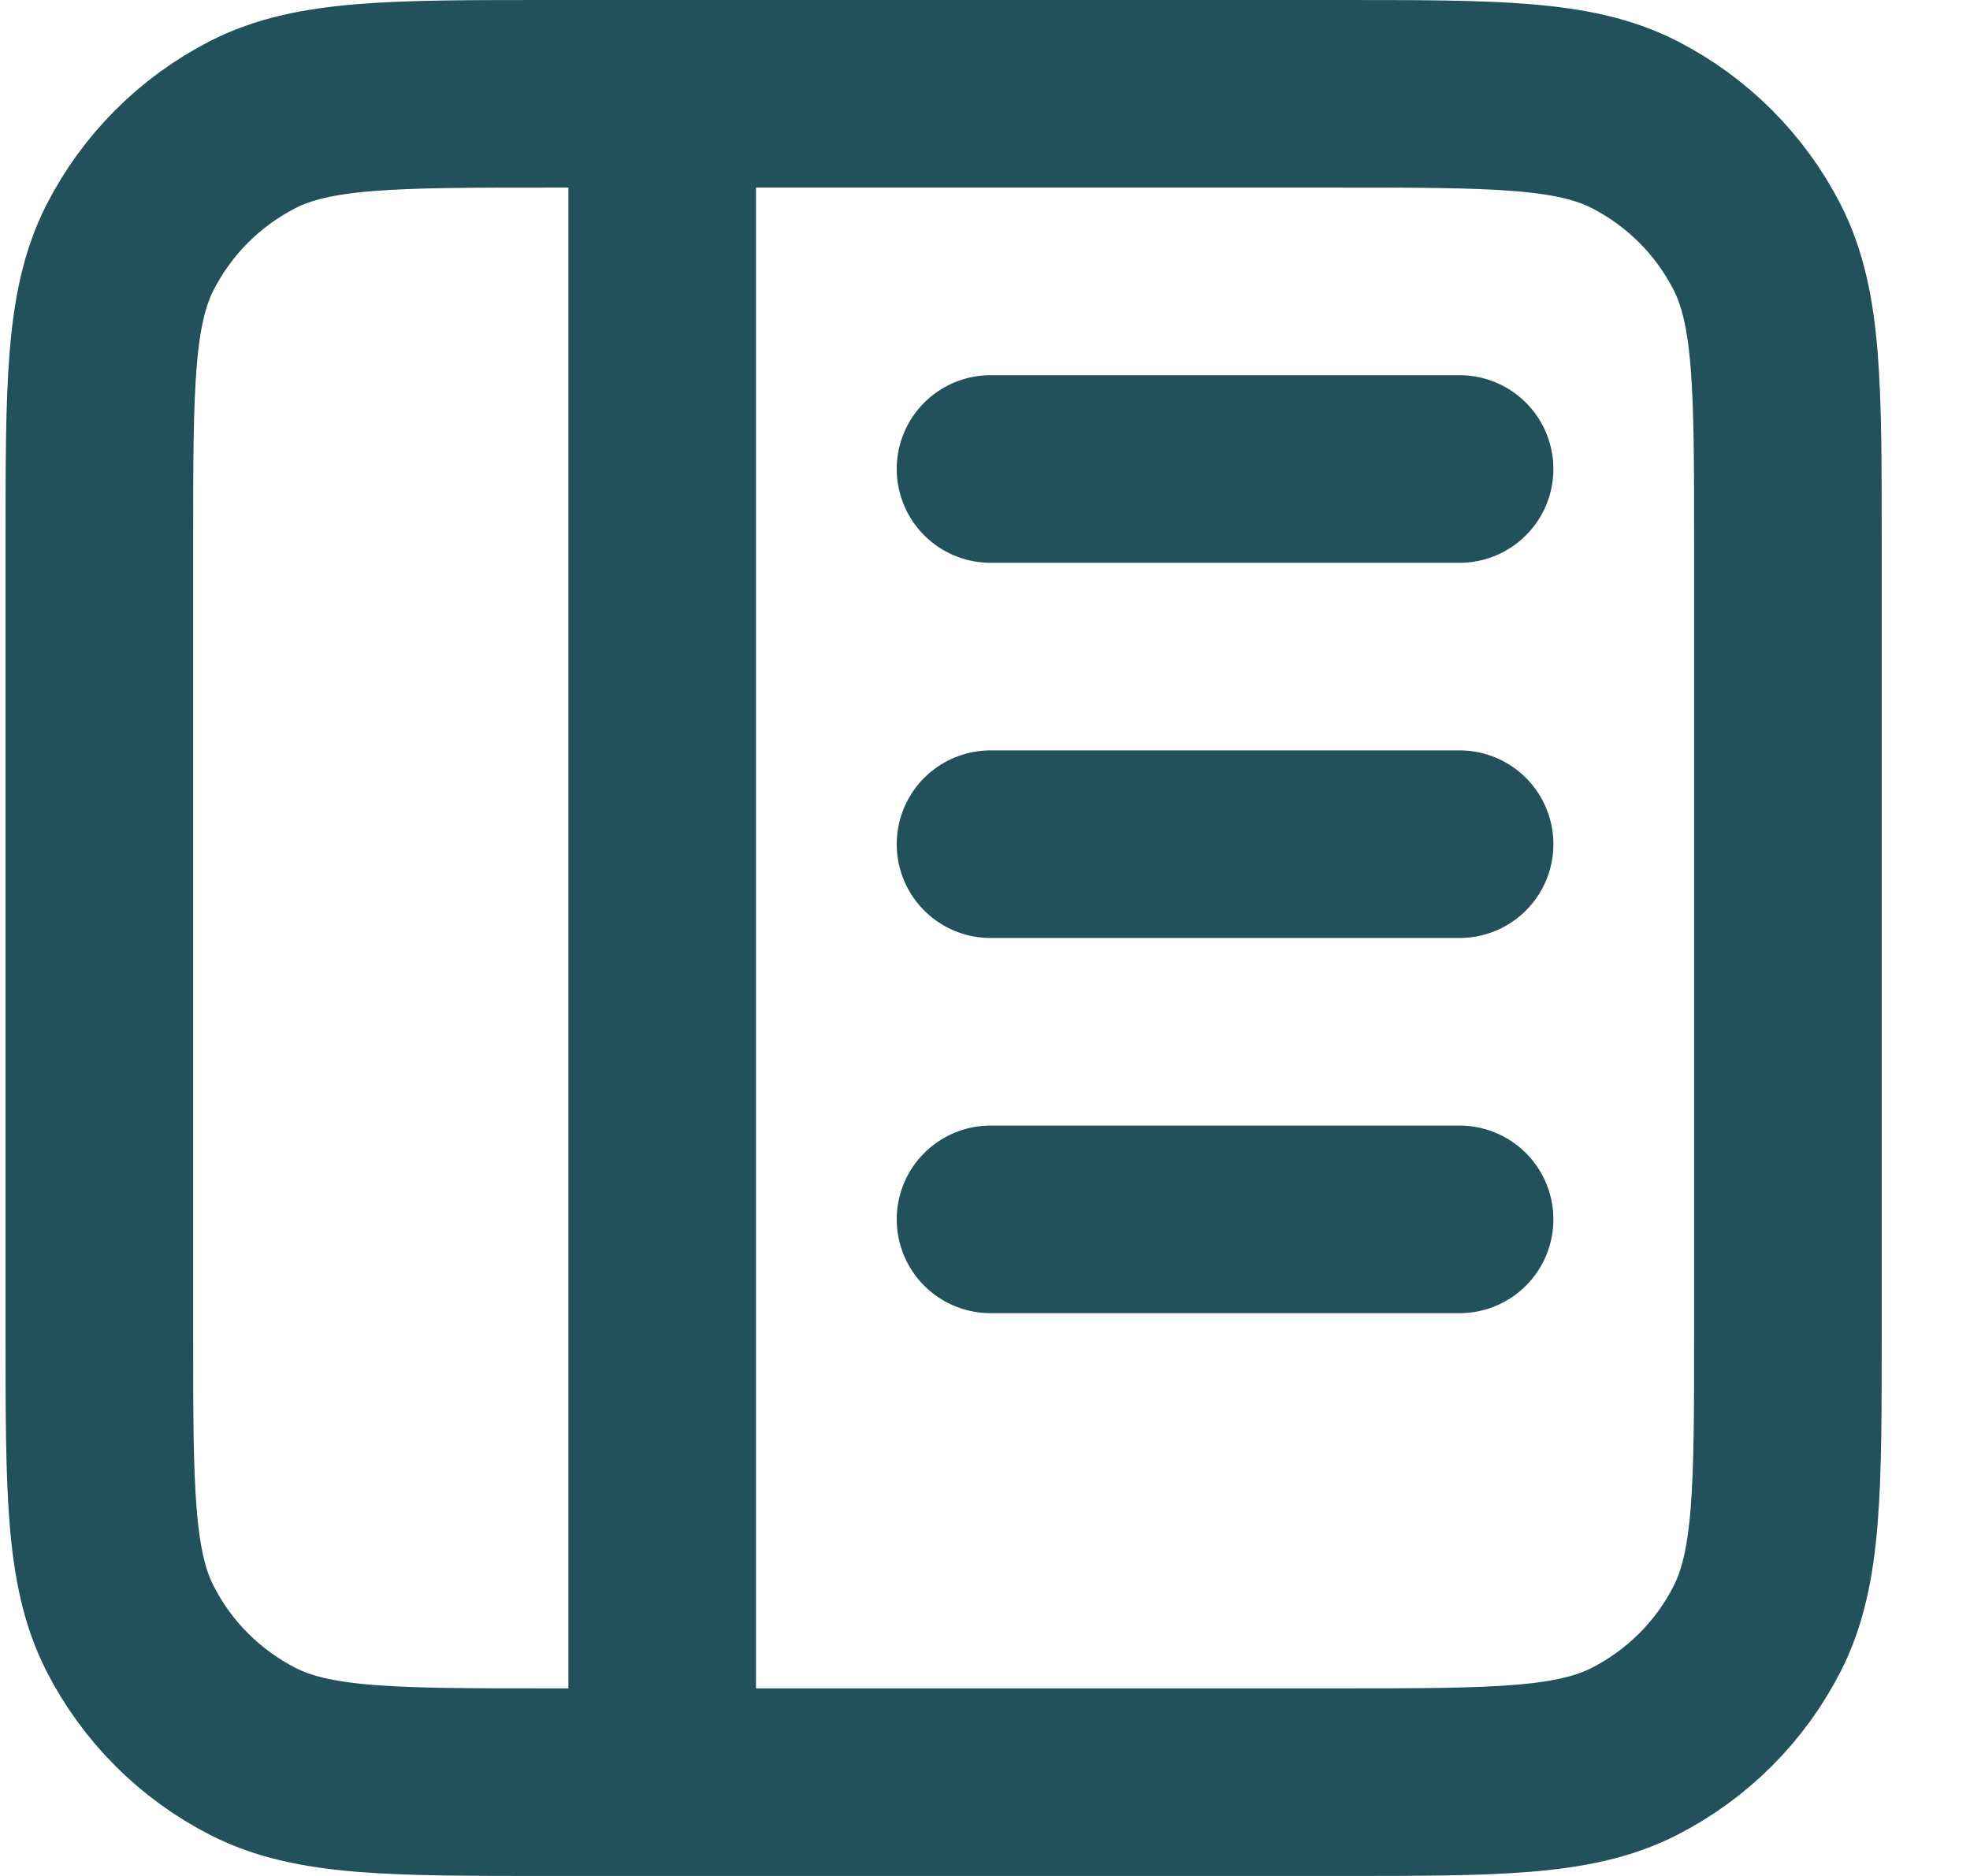
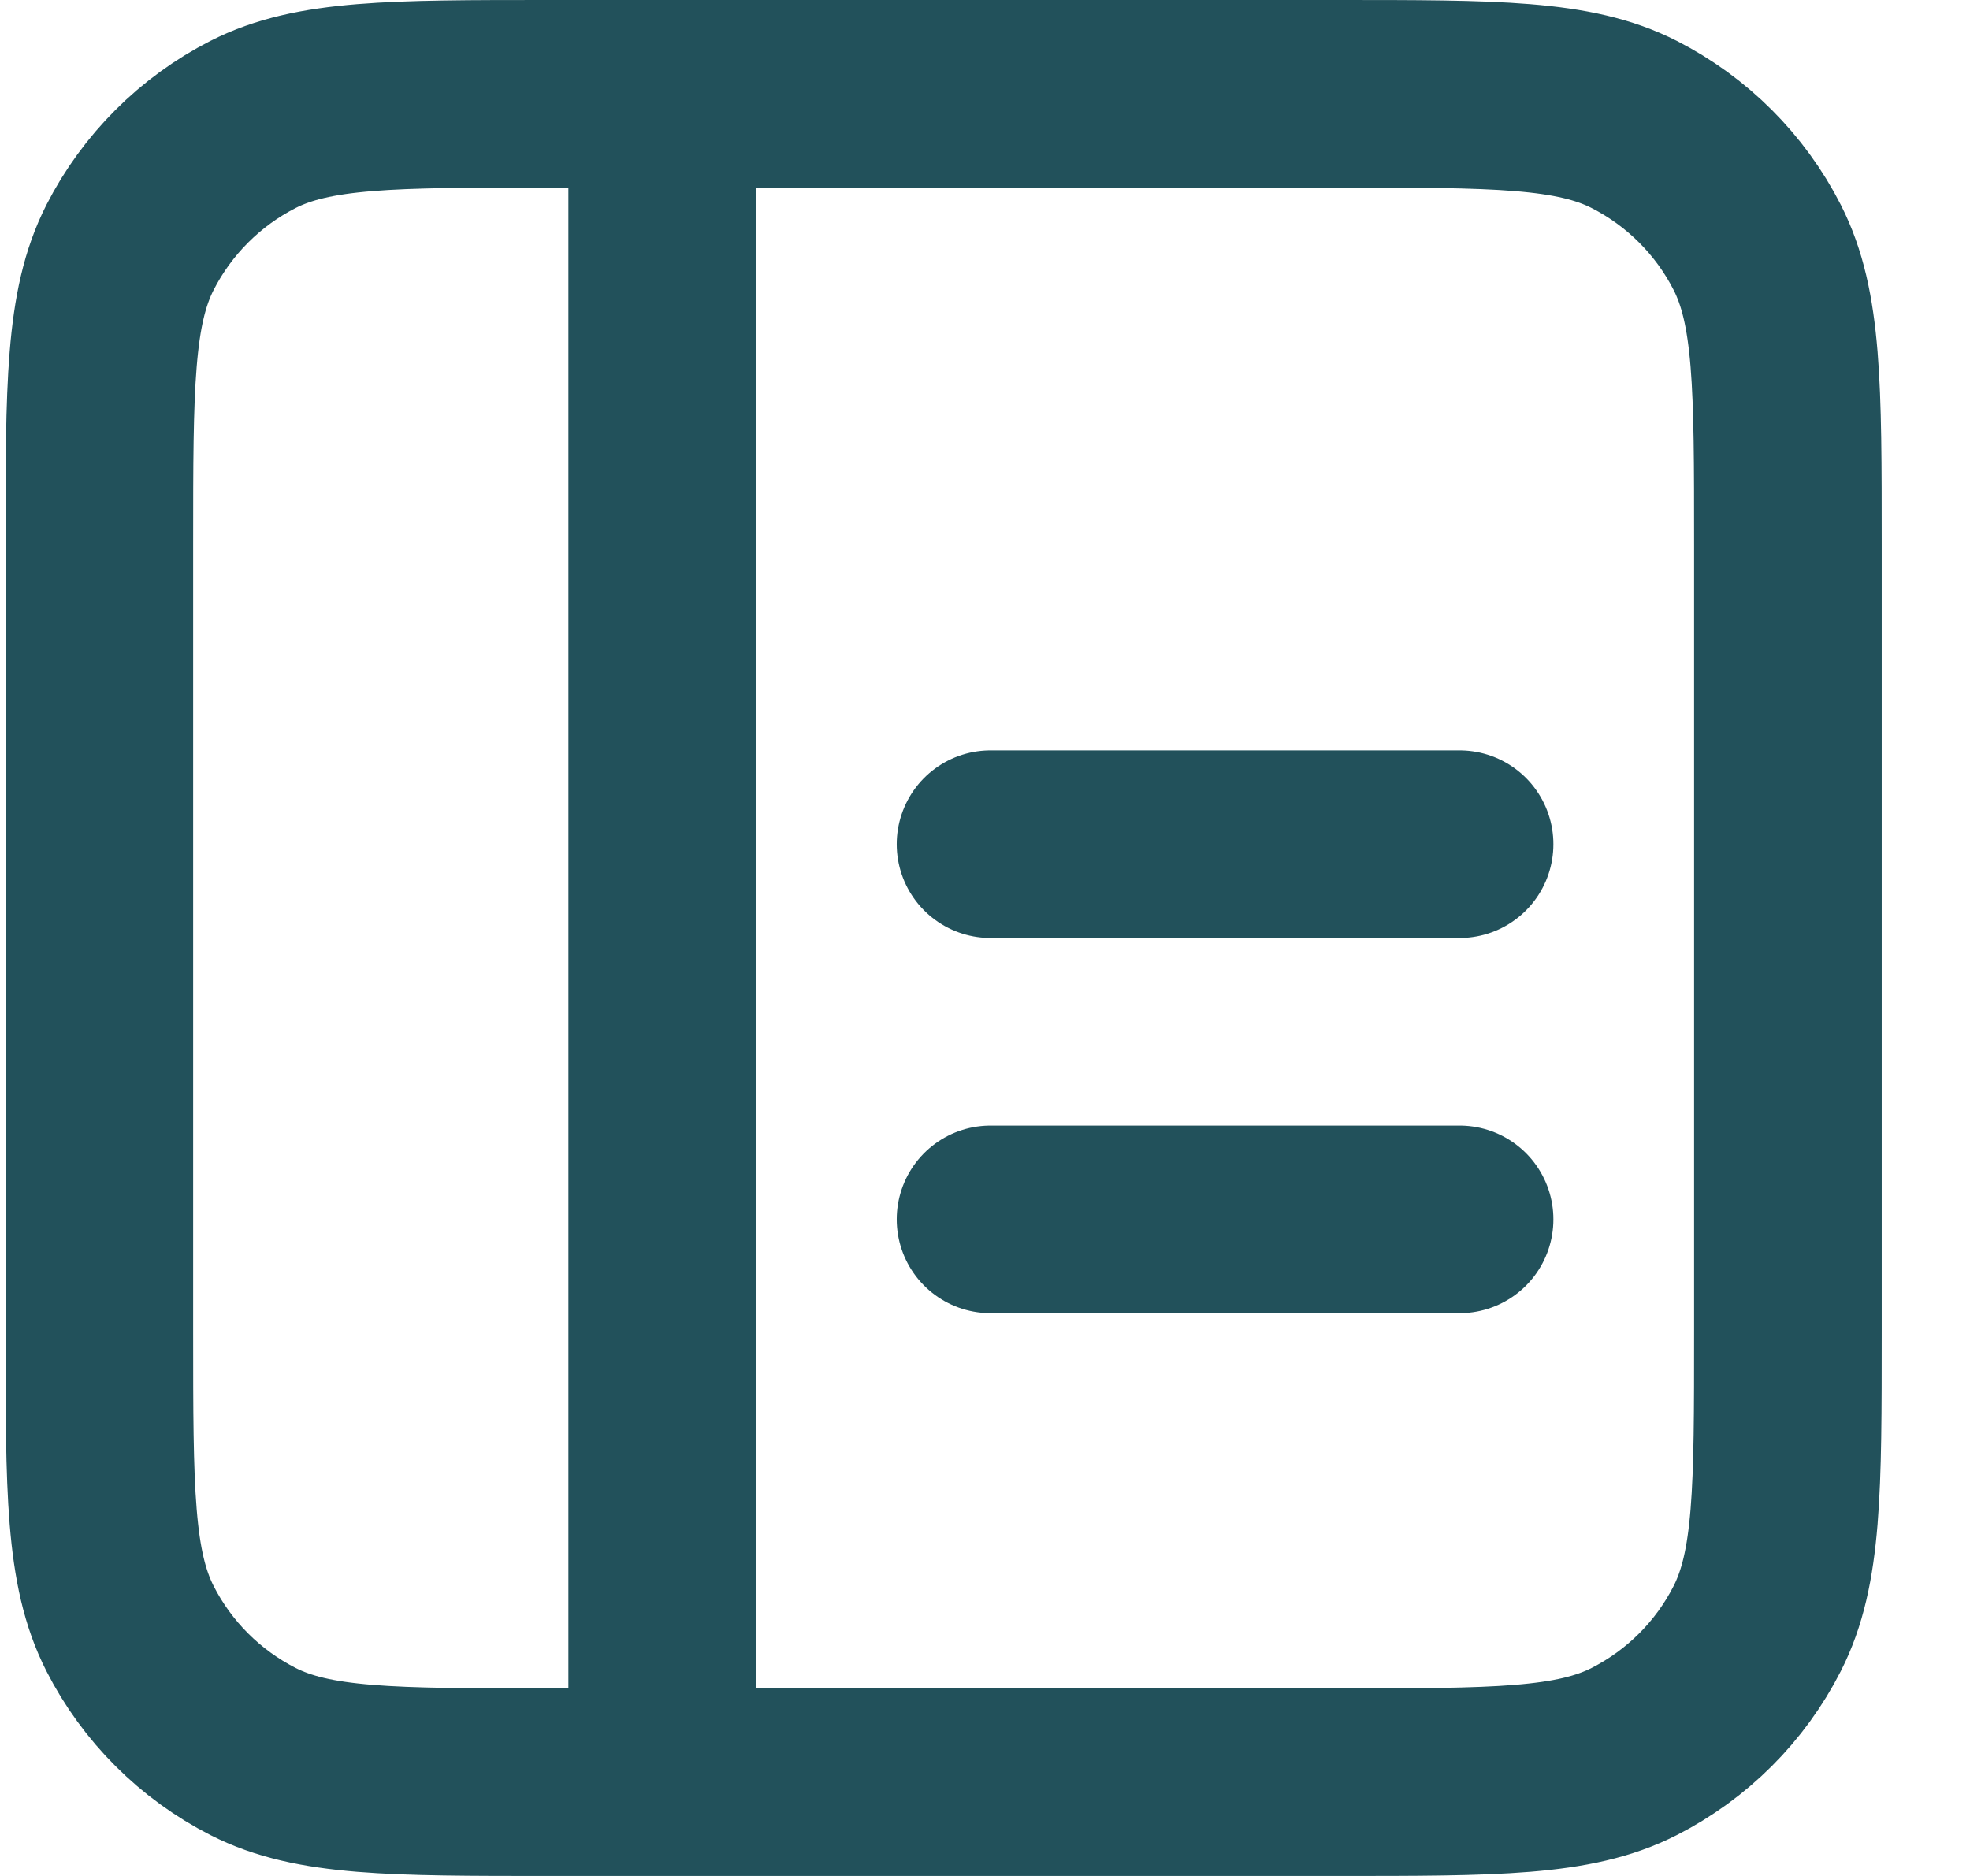
<svg xmlns="http://www.w3.org/2000/svg" width="21" height="20" viewBox="0 0 21 20" fill="none">
-   <path d="M15.559 9H10.559M15.559 13H10.559M15.559 5H10.559M7.059 1L7.059 19M5.859 1H14.259C15.939 1 16.779 1 17.421 1.327C17.985 1.615 18.445 2.074 18.732 2.638C19.059 3.28 19.059 4.12 19.059 5.8V14.2C19.059 15.88 19.059 16.72 18.732 17.362C18.445 17.927 17.985 18.385 17.421 18.673C16.779 19 15.939 19 14.259 19H5.859C4.179 19 3.339 19 2.697 18.673C2.133 18.385 1.674 17.927 1.386 17.362C1.059 16.72 1.059 15.88 1.059 14.2V5.8C1.059 4.12 1.059 3.28 1.386 2.638C1.674 2.074 2.133 1.615 2.697 1.327C3.339 1 4.179 1 5.859 1Z" stroke="#22515B" stroke-width="2" stroke-linecap="round" stroke-linejoin="round" />
+   <path d="M15.559 9H10.559M15.559 13H10.559M15.559 5M7.059 1L7.059 19M5.859 1H14.259C15.939 1 16.779 1 17.421 1.327C17.985 1.615 18.445 2.074 18.732 2.638C19.059 3.28 19.059 4.12 19.059 5.8V14.2C19.059 15.88 19.059 16.72 18.732 17.362C18.445 17.927 17.985 18.385 17.421 18.673C16.779 19 15.939 19 14.259 19H5.859C4.179 19 3.339 19 2.697 18.673C2.133 18.385 1.674 17.927 1.386 17.362C1.059 16.72 1.059 15.88 1.059 14.2V5.8C1.059 4.12 1.059 3.28 1.386 2.638C1.674 2.074 2.133 1.615 2.697 1.327C3.339 1 4.179 1 5.859 1Z" stroke="#22515B" stroke-width="2" stroke-linecap="round" stroke-linejoin="round" />
</svg>